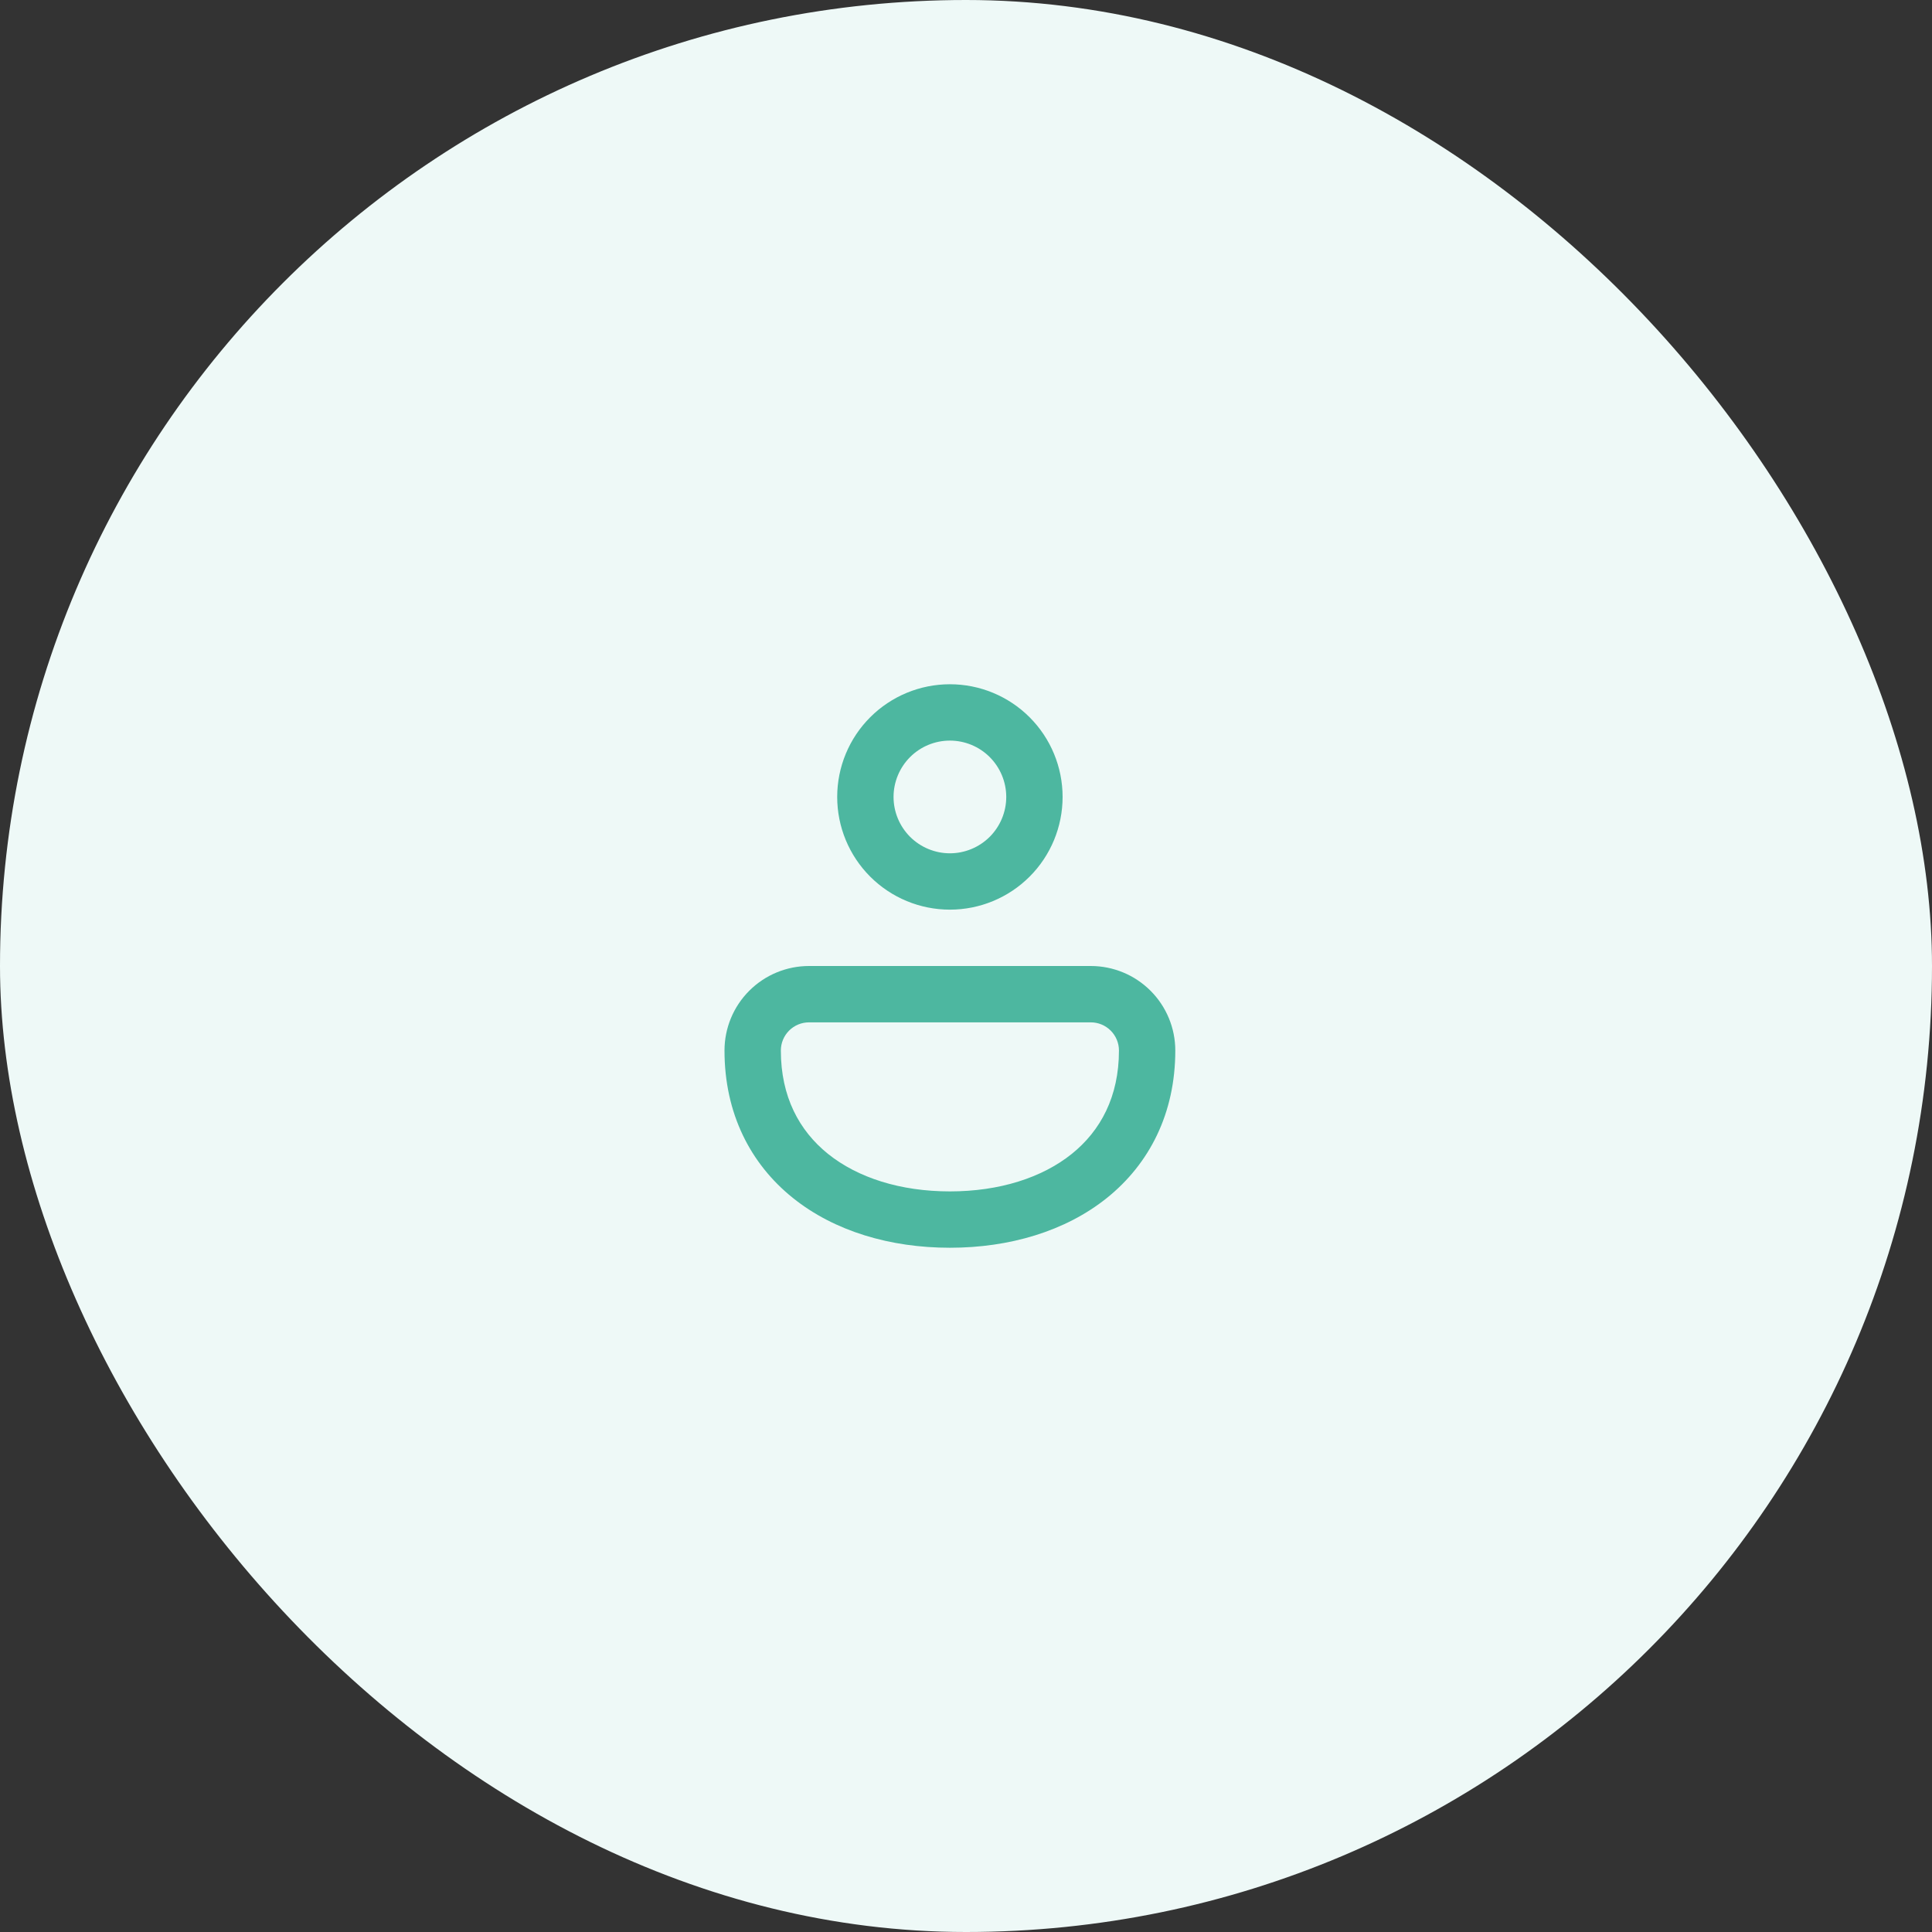
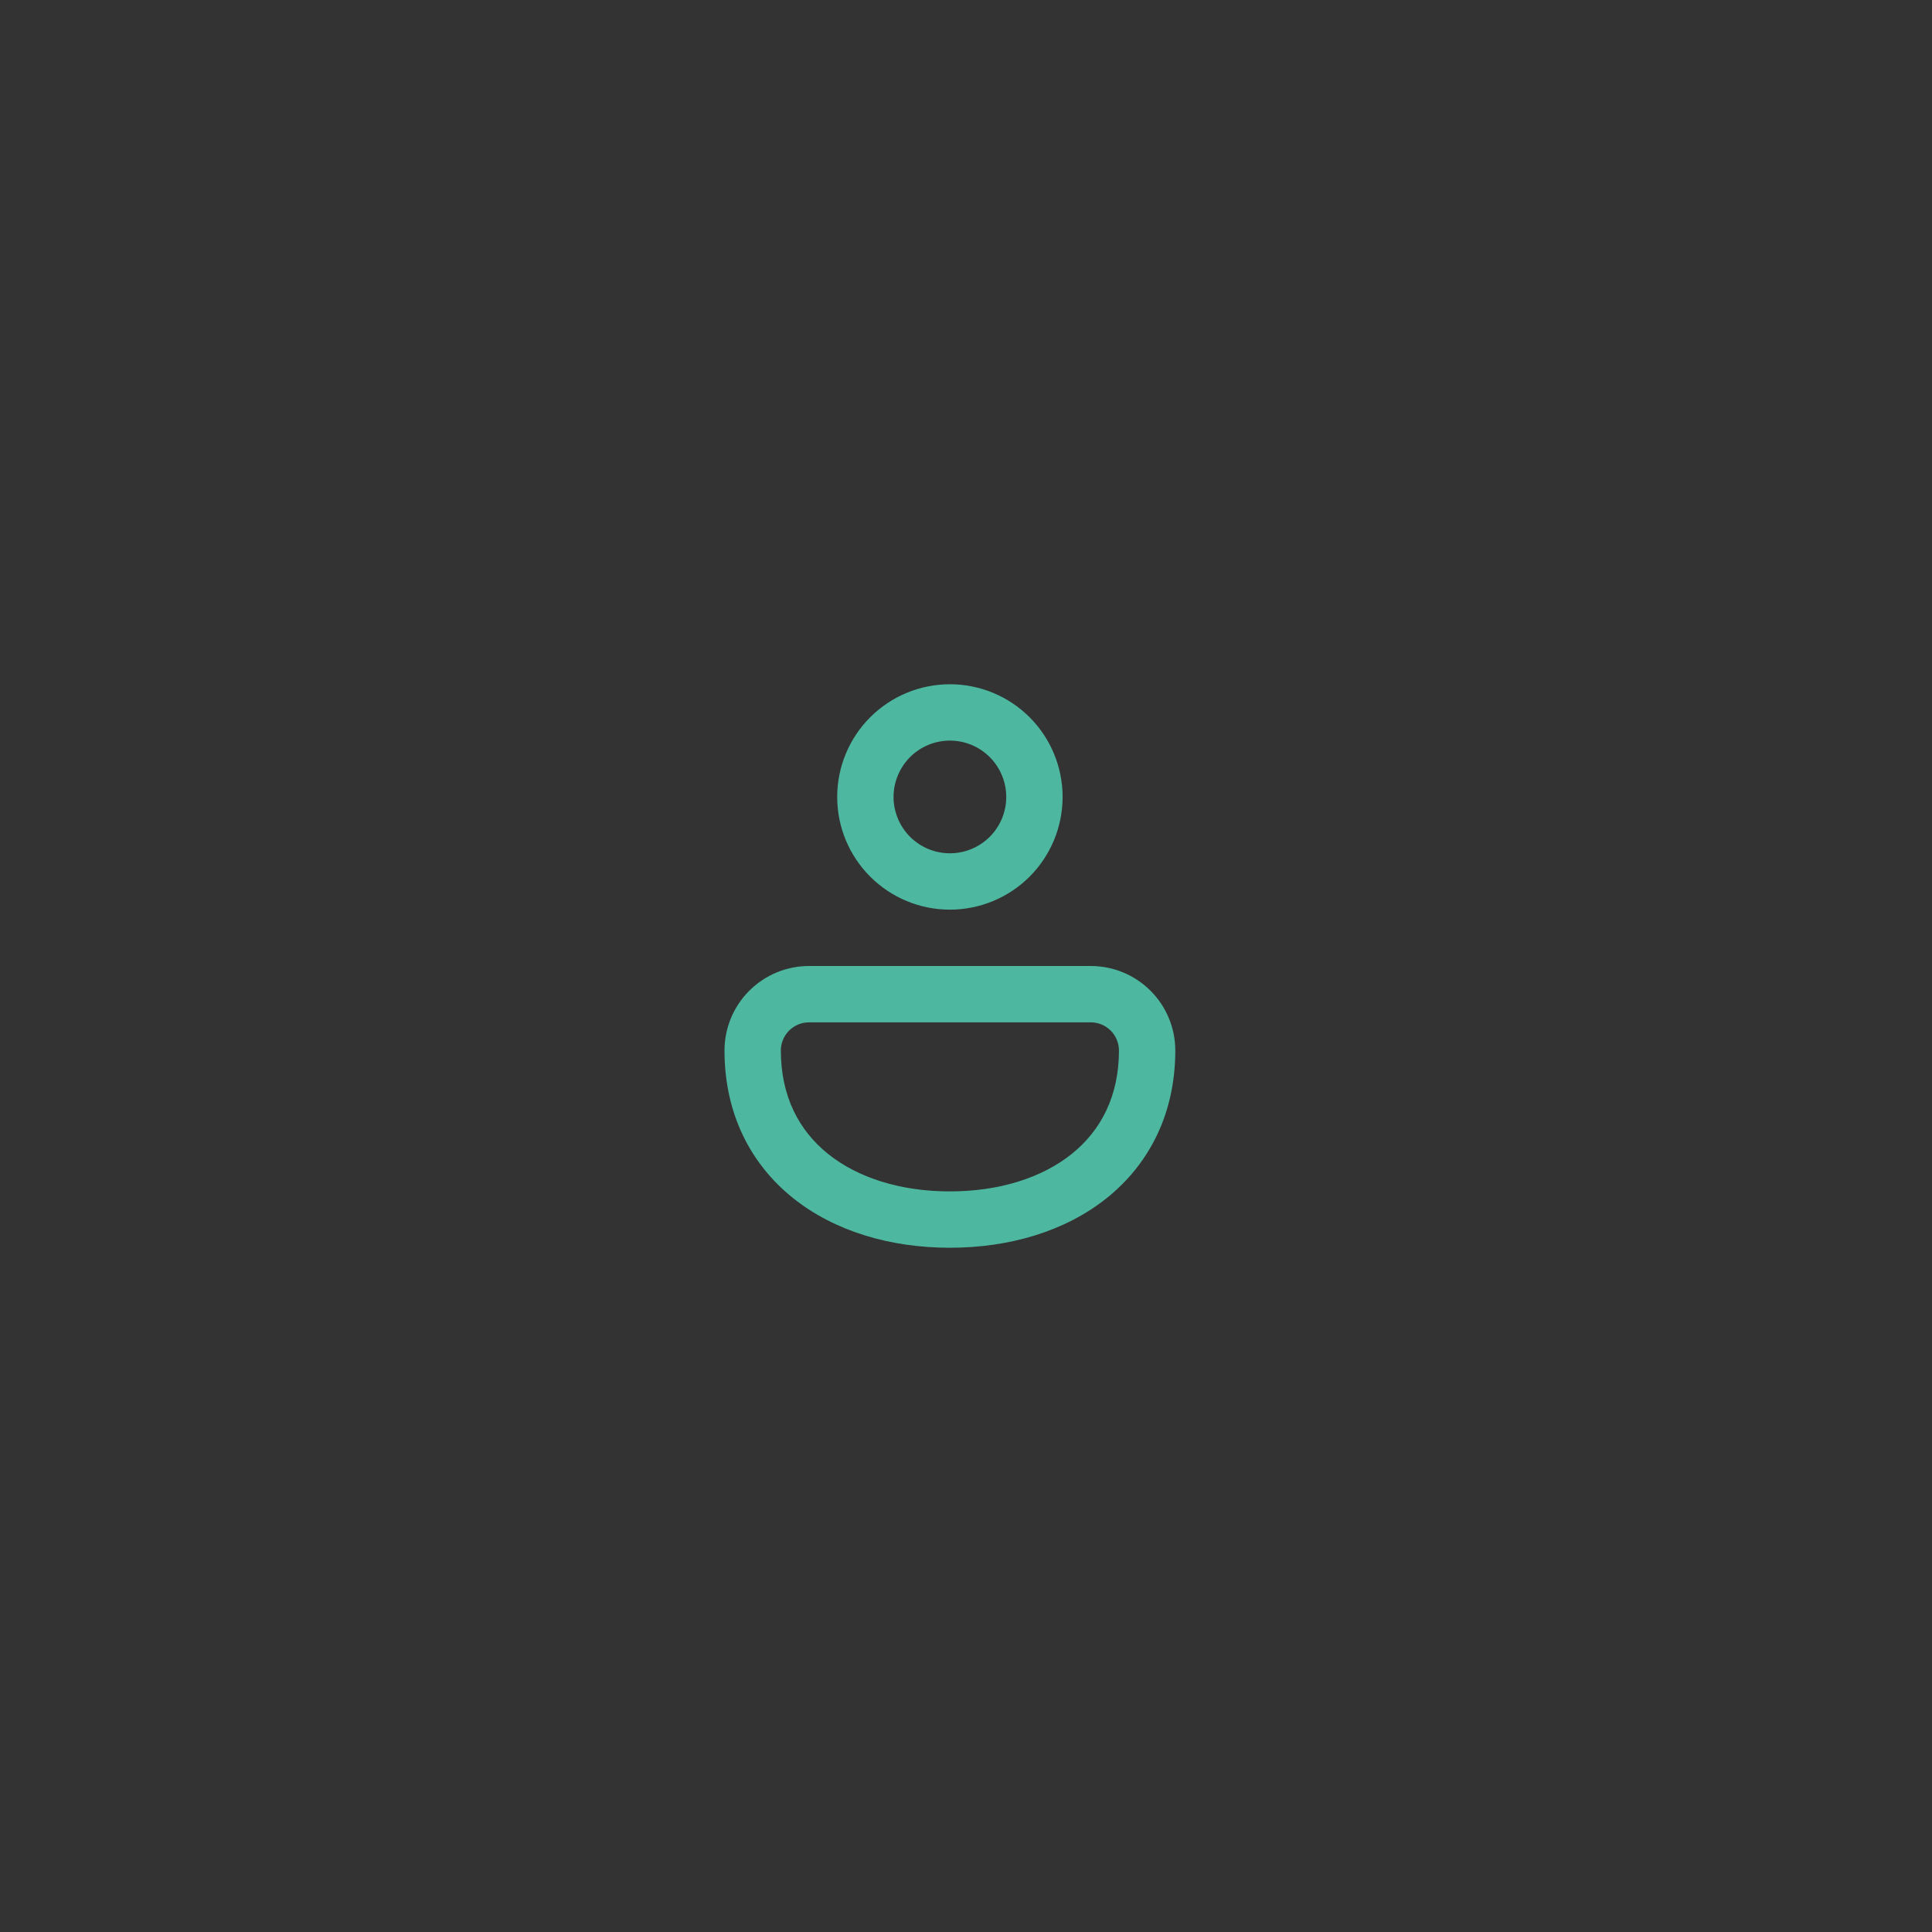
<svg xmlns="http://www.w3.org/2000/svg" width="48" height="48" viewBox="0 0 48 48" fill="none">
  <rect x="0" y="0" width="48" height="48" fill="#333333" stroke="none" />
-   <rect width="48" height="48" rx="24" fill="#EEF9F7" />
  <path d="M23.6 17C22.857 17 22.145 17.295 21.62 17.82C21.095 18.345 20.8 19.057 20.8 19.8C20.8 20.543 21.095 21.255 21.62 21.78C22.145 22.305 22.857 22.6 23.6 22.6C24.343 22.6 25.055 22.305 25.58 21.78C26.105 21.255 26.4 20.543 26.4 19.8C26.4 19.057 26.105 18.345 25.58 17.82C25.055 17.295 24.343 17 23.6 17ZM22.2 19.8C22.2 19.429 22.348 19.073 22.61 18.81C22.873 18.547 23.229 18.4 23.6 18.4C23.971 18.4 24.327 18.547 24.59 18.81C24.852 19.073 25 19.429 25 19.8C25 20.171 24.852 20.527 24.59 20.79C24.327 21.052 23.971 21.2 23.6 21.2C23.229 21.2 22.873 21.052 22.61 20.79C22.348 20.527 22.2 20.171 22.2 19.8ZM27.1 24H20.1C19.543 24 19.009 24.221 18.615 24.615C18.221 25.009 18 25.543 18 26.1C18 27.662 18.643 28.914 19.697 29.761C20.734 30.594 22.126 31 23.6 31C25.074 31 26.466 30.594 27.503 29.761C28.556 28.914 29.2 27.662 29.2 26.1C29.2 25.543 28.979 25.009 28.585 24.615C28.191 24.221 27.657 24 27.1 24ZM20.1 25.4H27.1C27.286 25.4 27.464 25.474 27.595 25.605C27.726 25.736 27.8 25.914 27.8 26.1C27.8 27.244 27.345 28.092 26.627 28.669C25.89 29.26 24.832 29.6 23.6 29.6C22.368 29.6 21.31 29.26 20.573 28.669C19.855 28.092 19.4 27.244 19.4 26.1C19.4 25.914 19.474 25.736 19.605 25.605C19.736 25.474 19.914 25.4 20.1 25.4Z" fill="#4DB7A0" />
</svg>